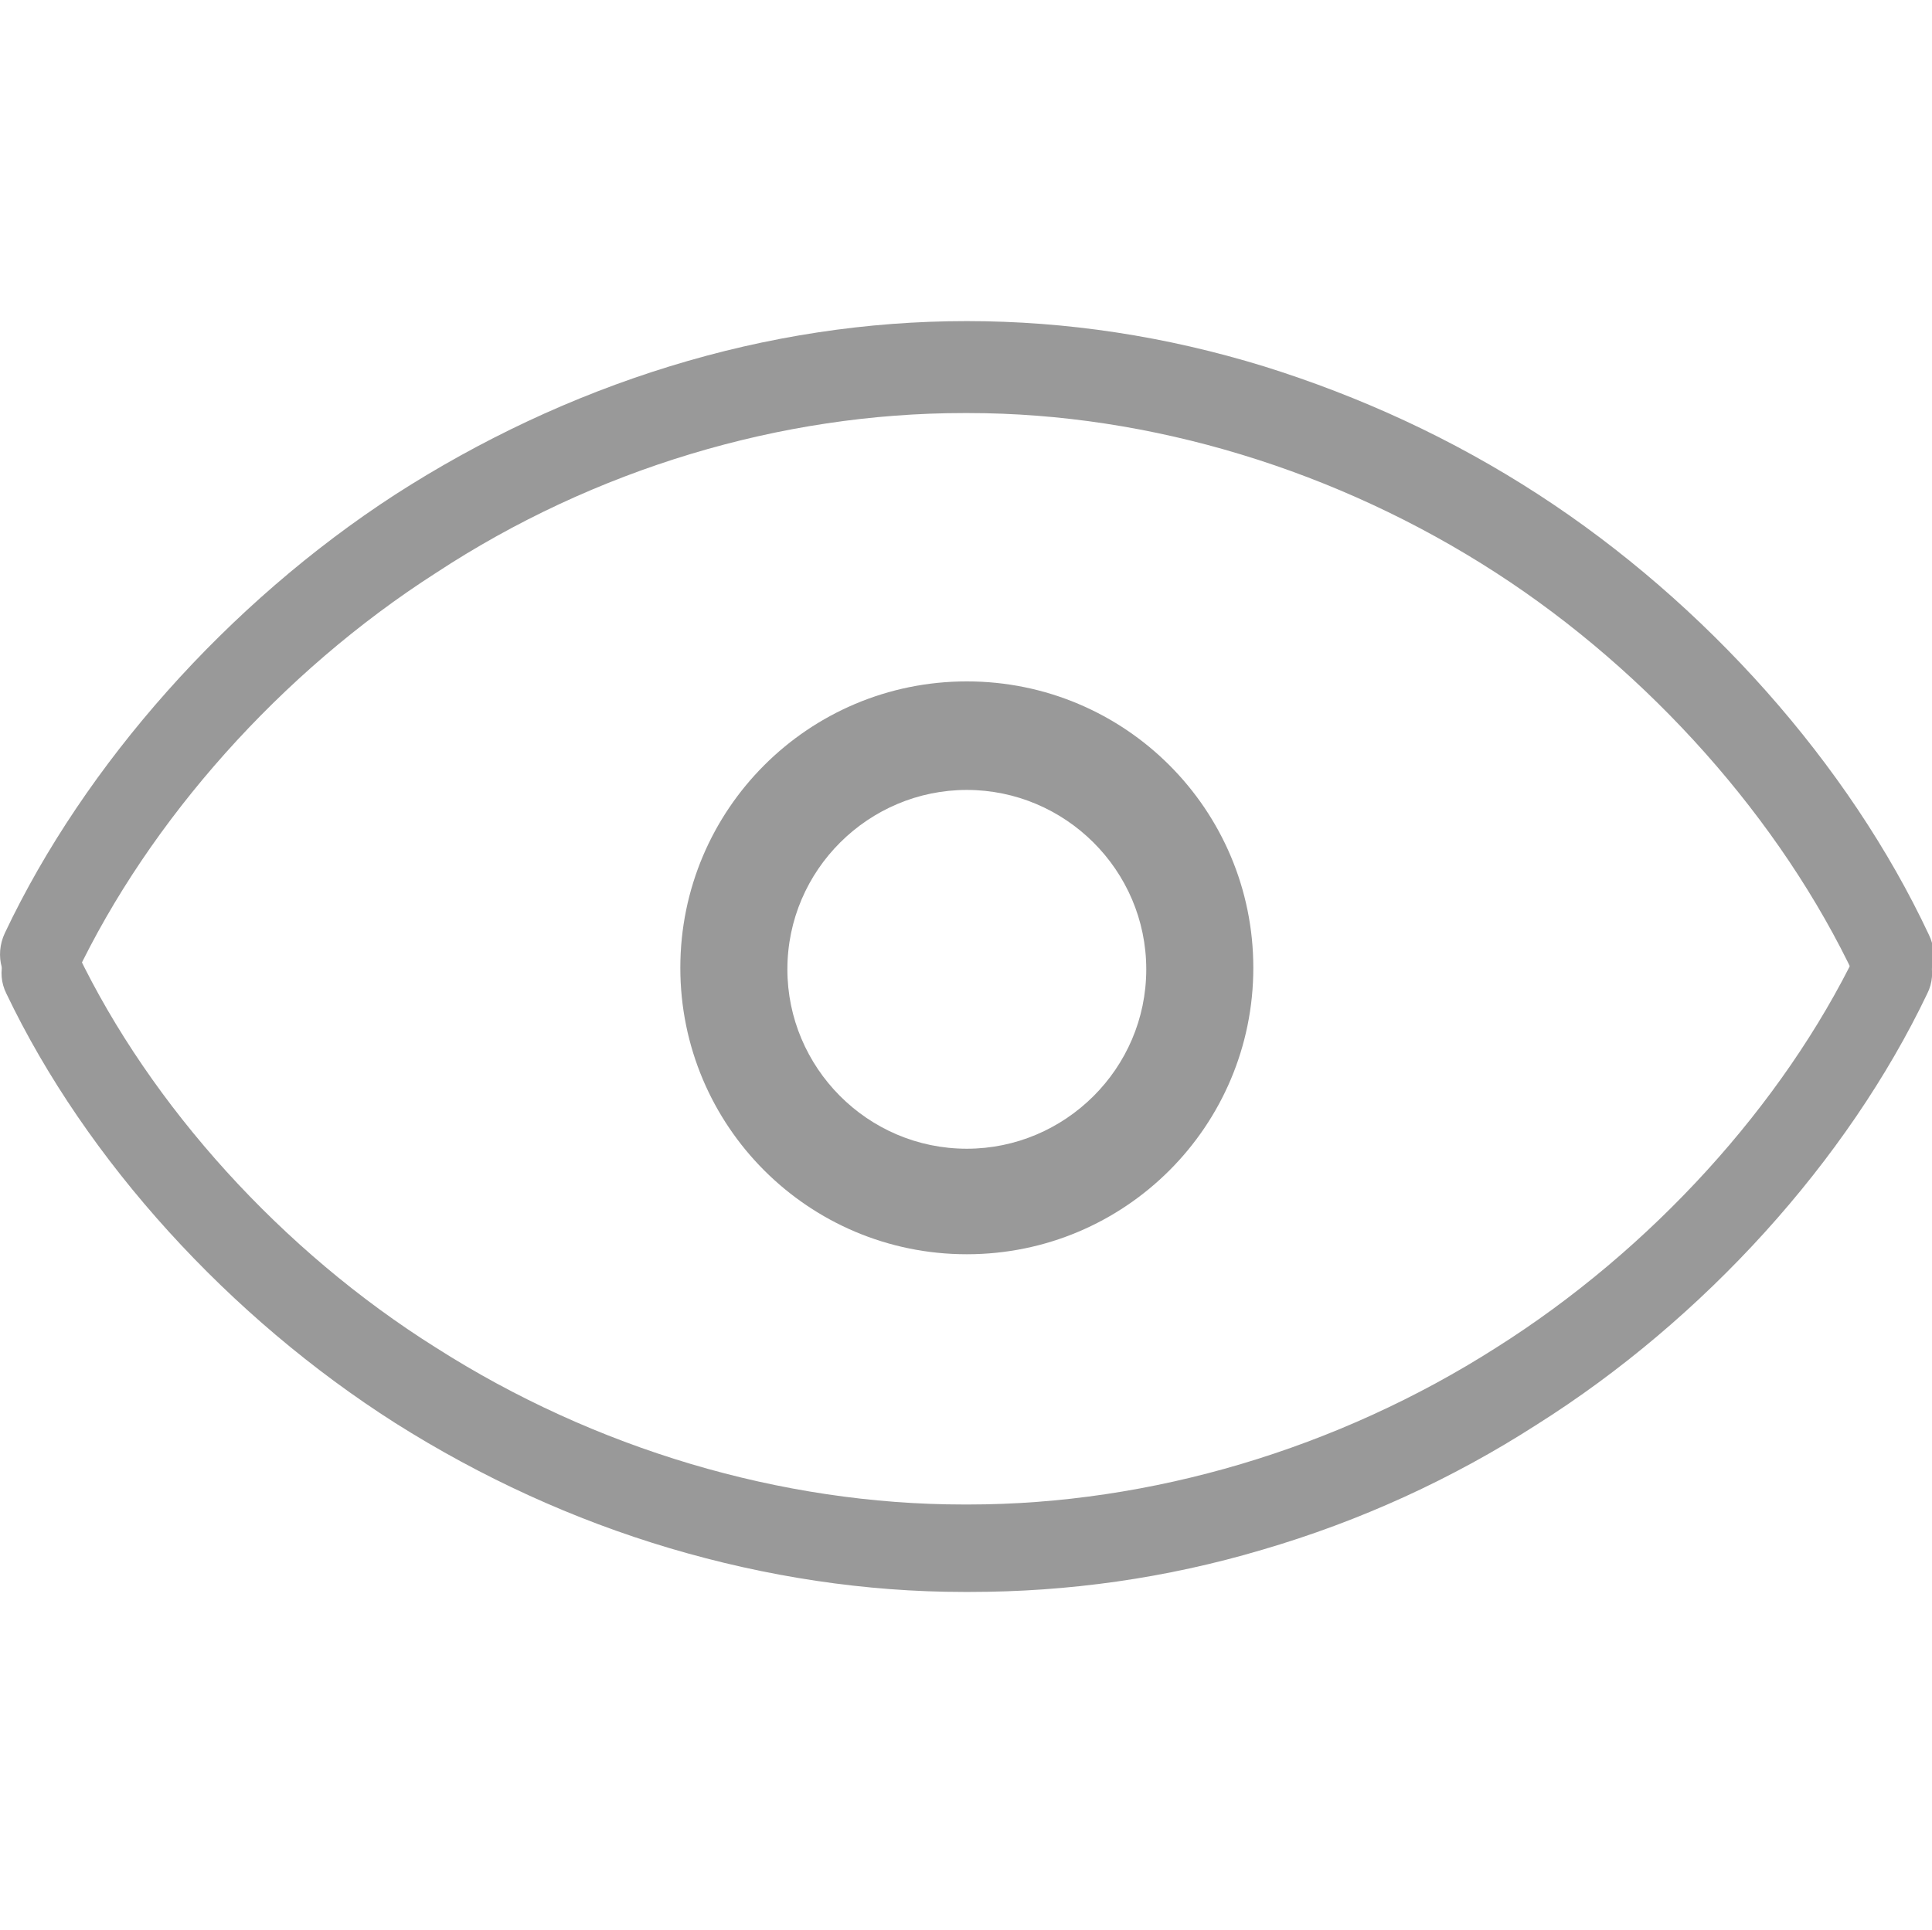
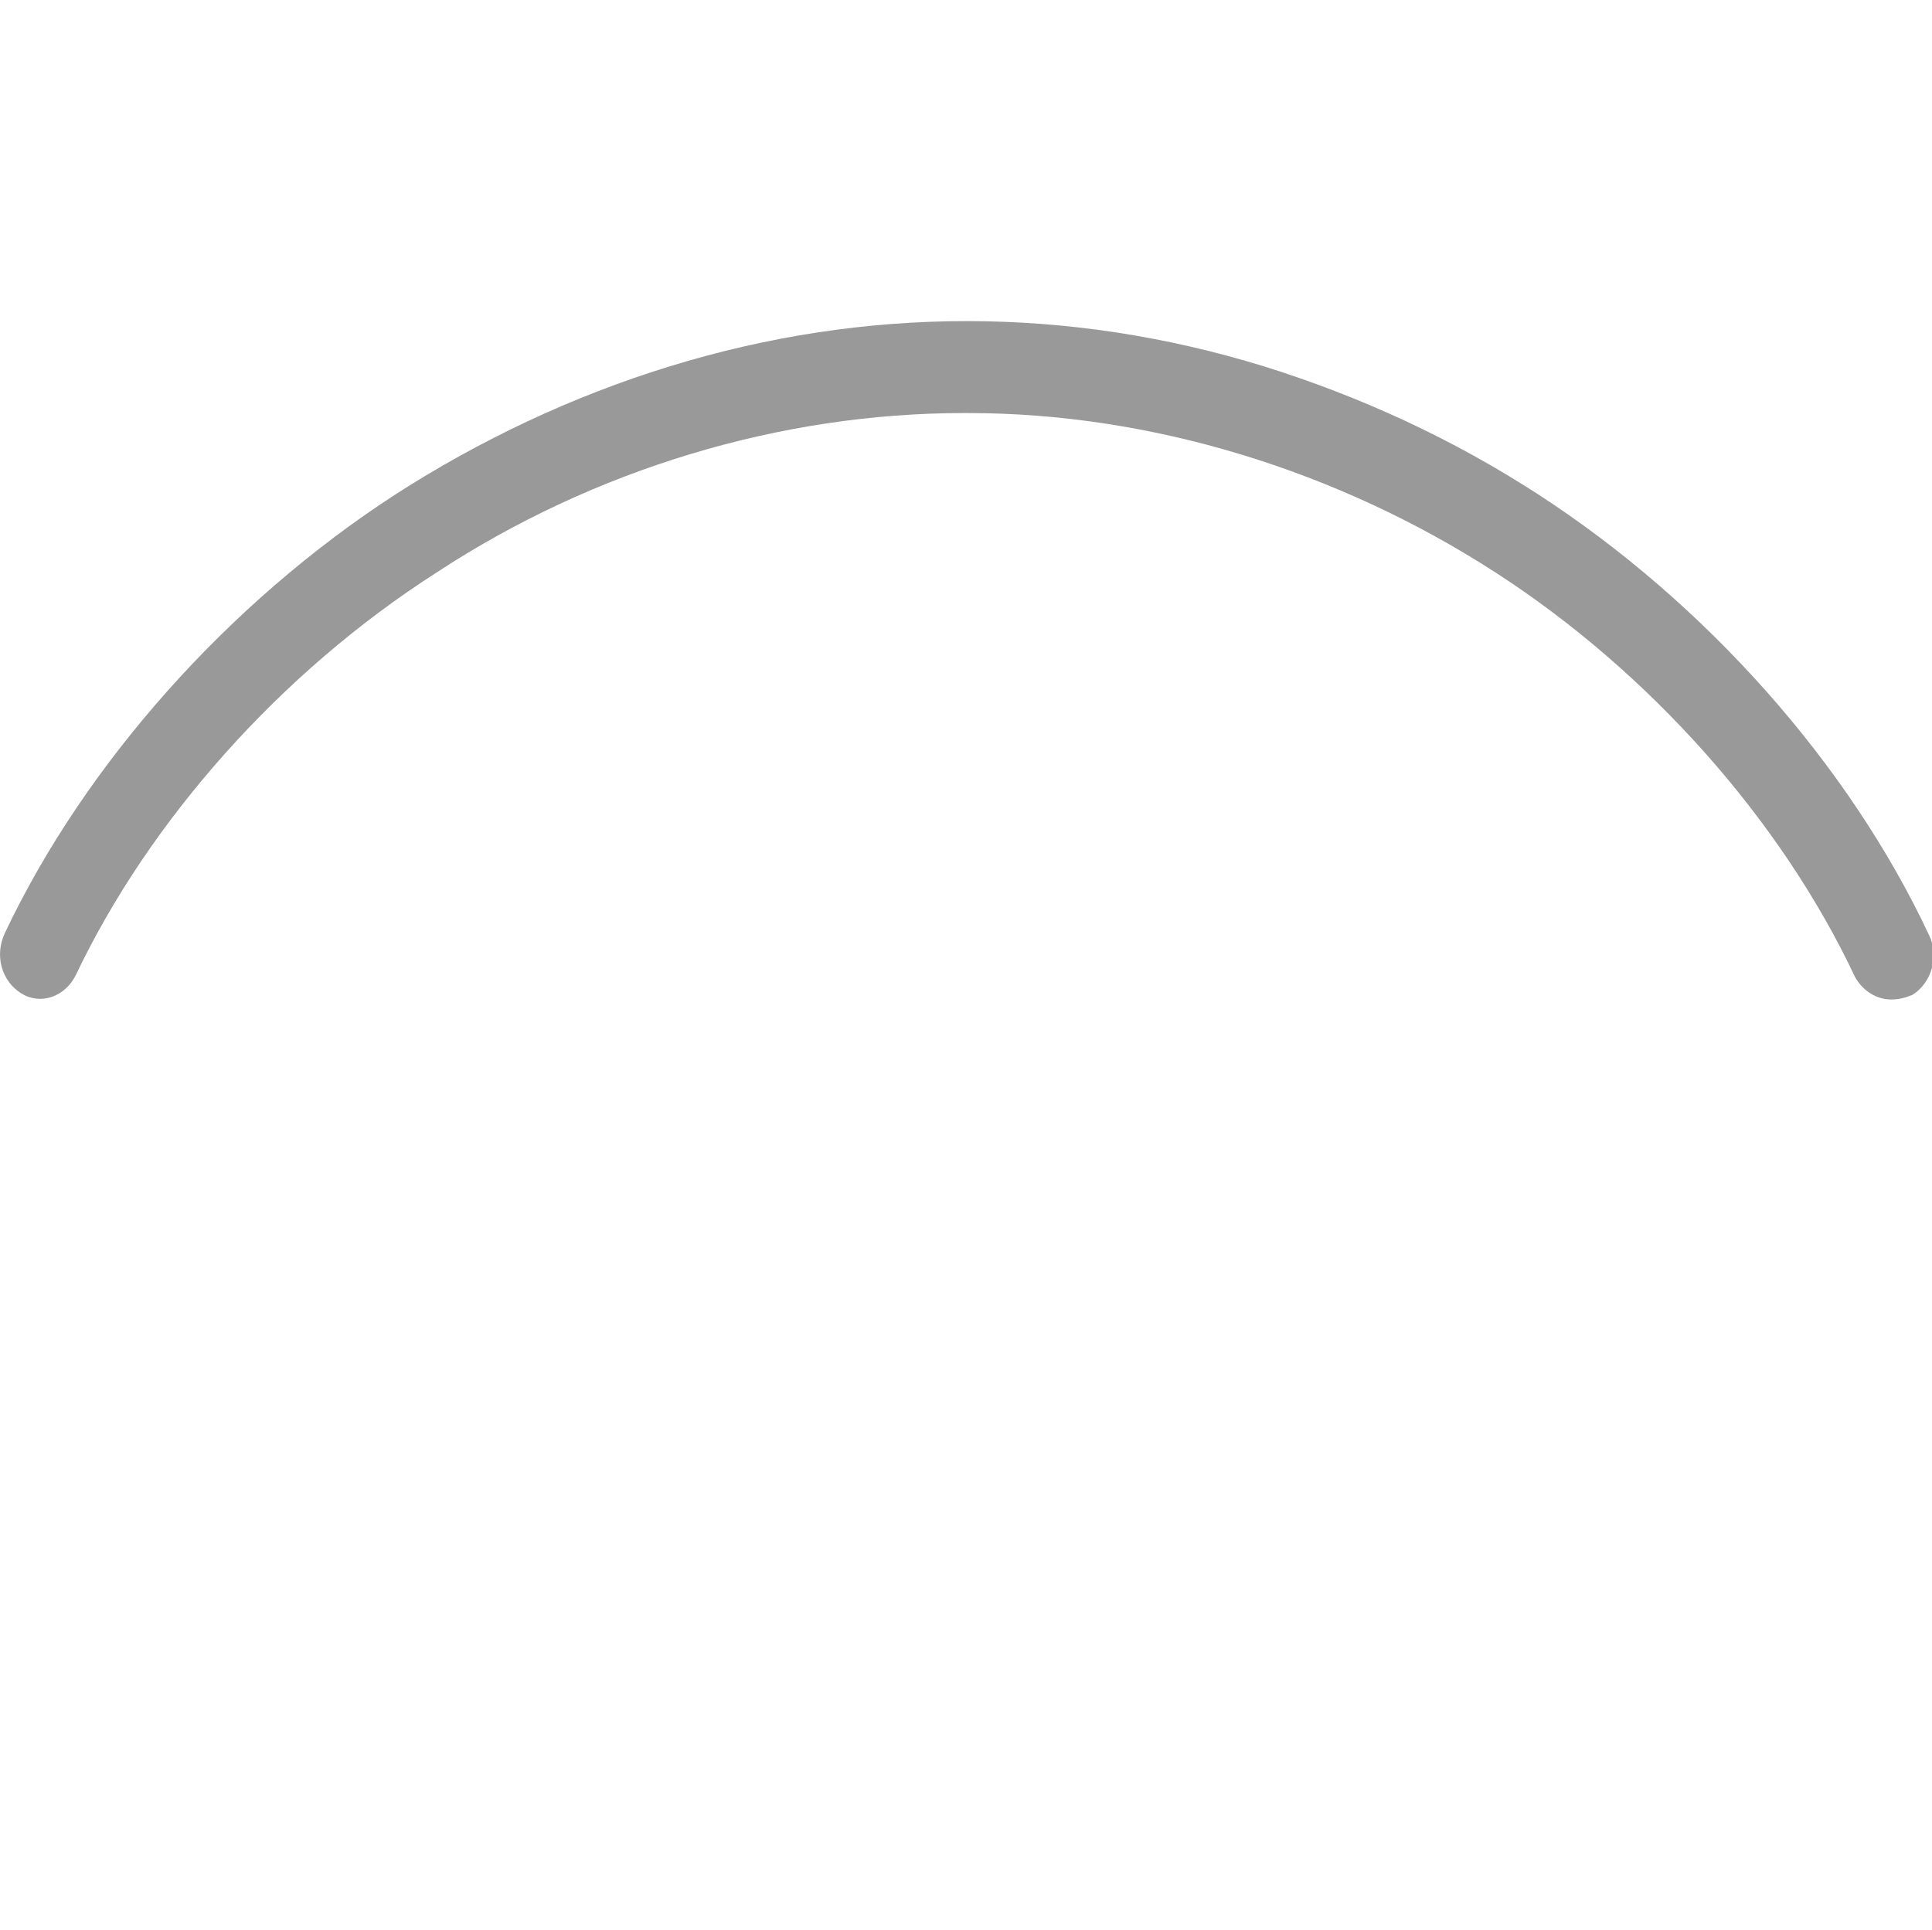
<svg xmlns="http://www.w3.org/2000/svg" t="1607909659602" class="icon" viewBox="0 0 1025 1024" version="1.1" p-id="28864" width="15.015" height="15">
  <defs>
    <style type="text/css" />
  </defs>
-   <path d="M512.936 361.6c-84 0-152 68-152 152s68 152 152 152 152-68 152-152-68-152-152-152z m0 248c-52.8 0-95.2-43.2-95.2-95.2 0-52.8 43.2-95.2 95.2-95.2s95.2 42.4 95.2 95.2S564.936 609.6 512.936 609.6z" fill="#999999" p-id="28865" />
  <path d="M1003.336 530.4c-8 0-15.2-4.8-19.2-12C944.936 435.2 875.336 356.8 793.736 304c-84-54.4-183.2-84.8-280-84.8h-2.4c-96.8 0-196 29.6-280 84.8-82.4 52.8-152 131.2-191.2 213.6-5.6 11.2-18.4 16-28.8 9.6-10.4-6.4-14.4-20-8.8-32C44.936 405.6 120.936 320 209.736 262.4c44.8-28.8 93.6-52 145.6-68s104.8-24 157.6-24 105.6 8 157.6 24c51.2 16 100 38.4 145.6 68C904.936 320 980.936 405.6 1023.336 496c5.6 11.2 1.6 25.6-8.8 32-4 1.6-7.2 2.4-11.2 2.4z" fill="#999999" p-id="28866" />
-   <path d="M514.536 844.8h-3.2c-52 0-104.8-8-156-23.2S255.336 784 209.736 755.2C121.736 699.2 45.736 616 3.336 527.2c-5.6-11.2-1.6-24.8 8.8-31.2 10.4-6.4 23.2-1.6 28.8 9.6C80.136 587.2 149.736 664 231.336 715.2c84 53.6 183.2 83.2 280 83.2h2.4c96.8 0 196-29.6 280-83.2 82.4-52 152-128.8 191.2-209.6 5.6-11.2 18.4-15.2 28.8-9.6 10.4 6.4 14.4 20 8.8 31.2-42.4 88.8-118.4 172.8-207.2 228.8-44.8 28.8-93.6 51.2-145.6 66.4-51.2 15.2-103.2 22.4-155.2 22.4z" fill="#999999" p-id="28867" />
</svg>